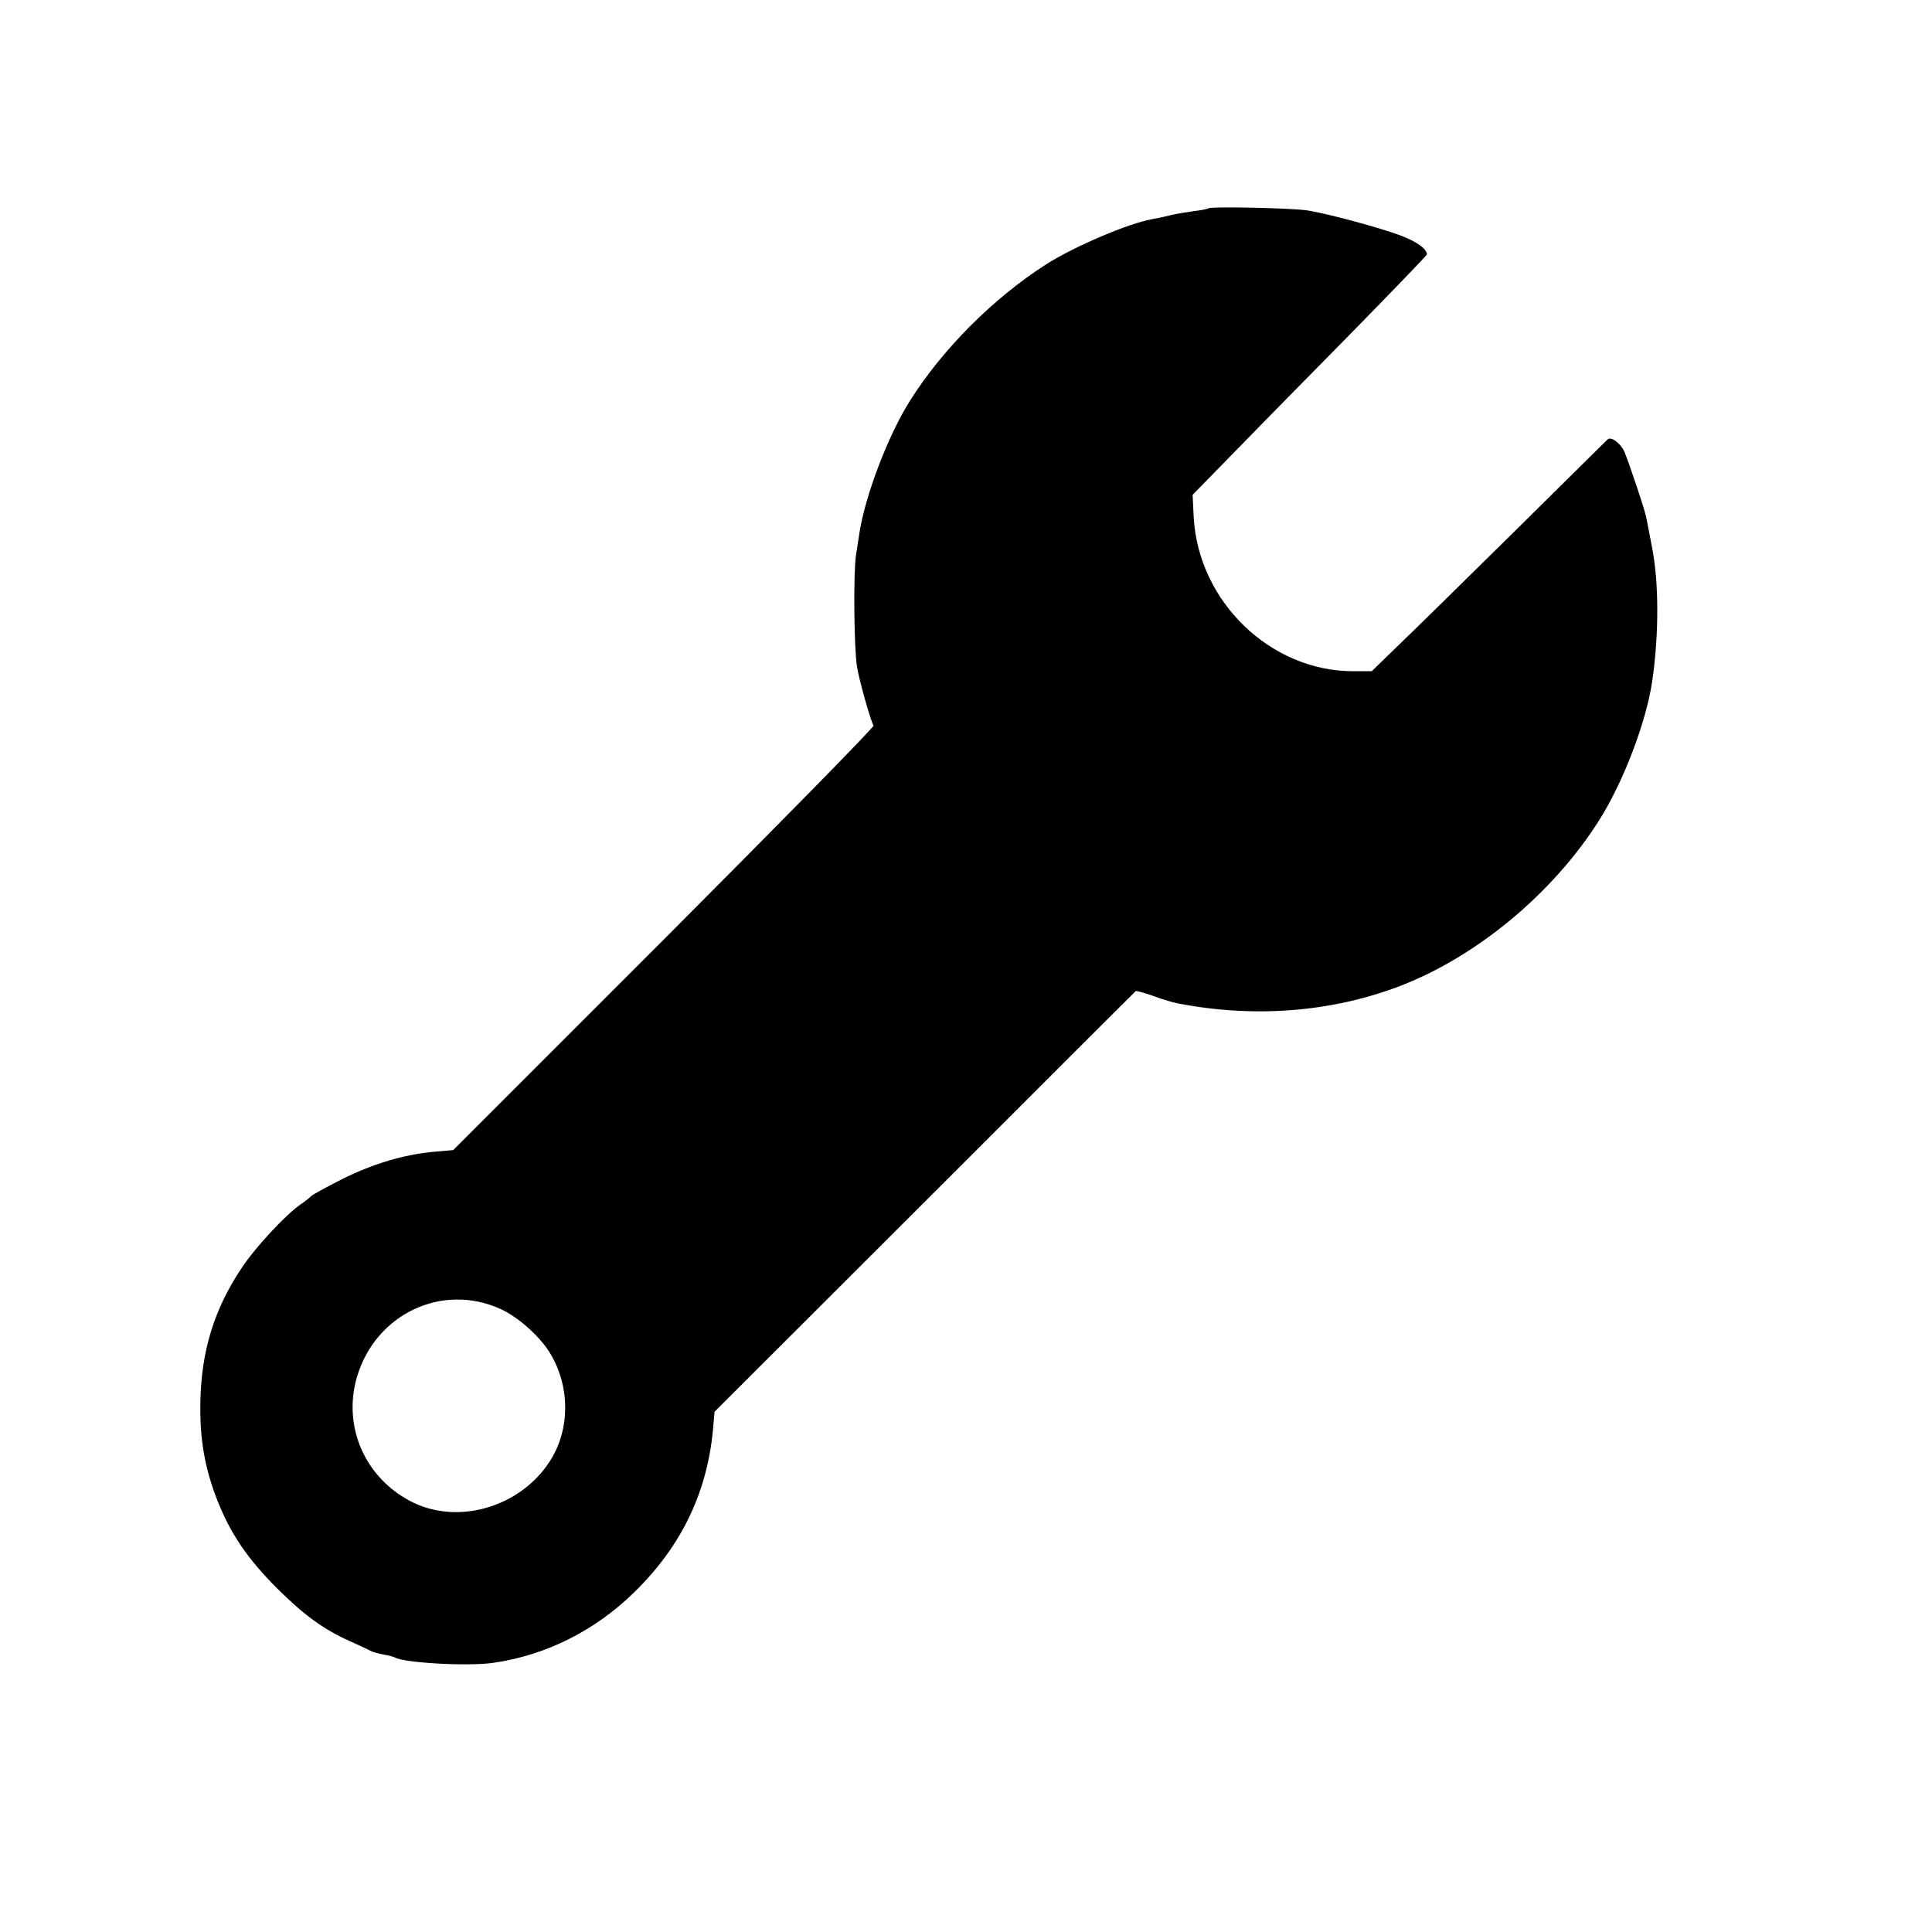
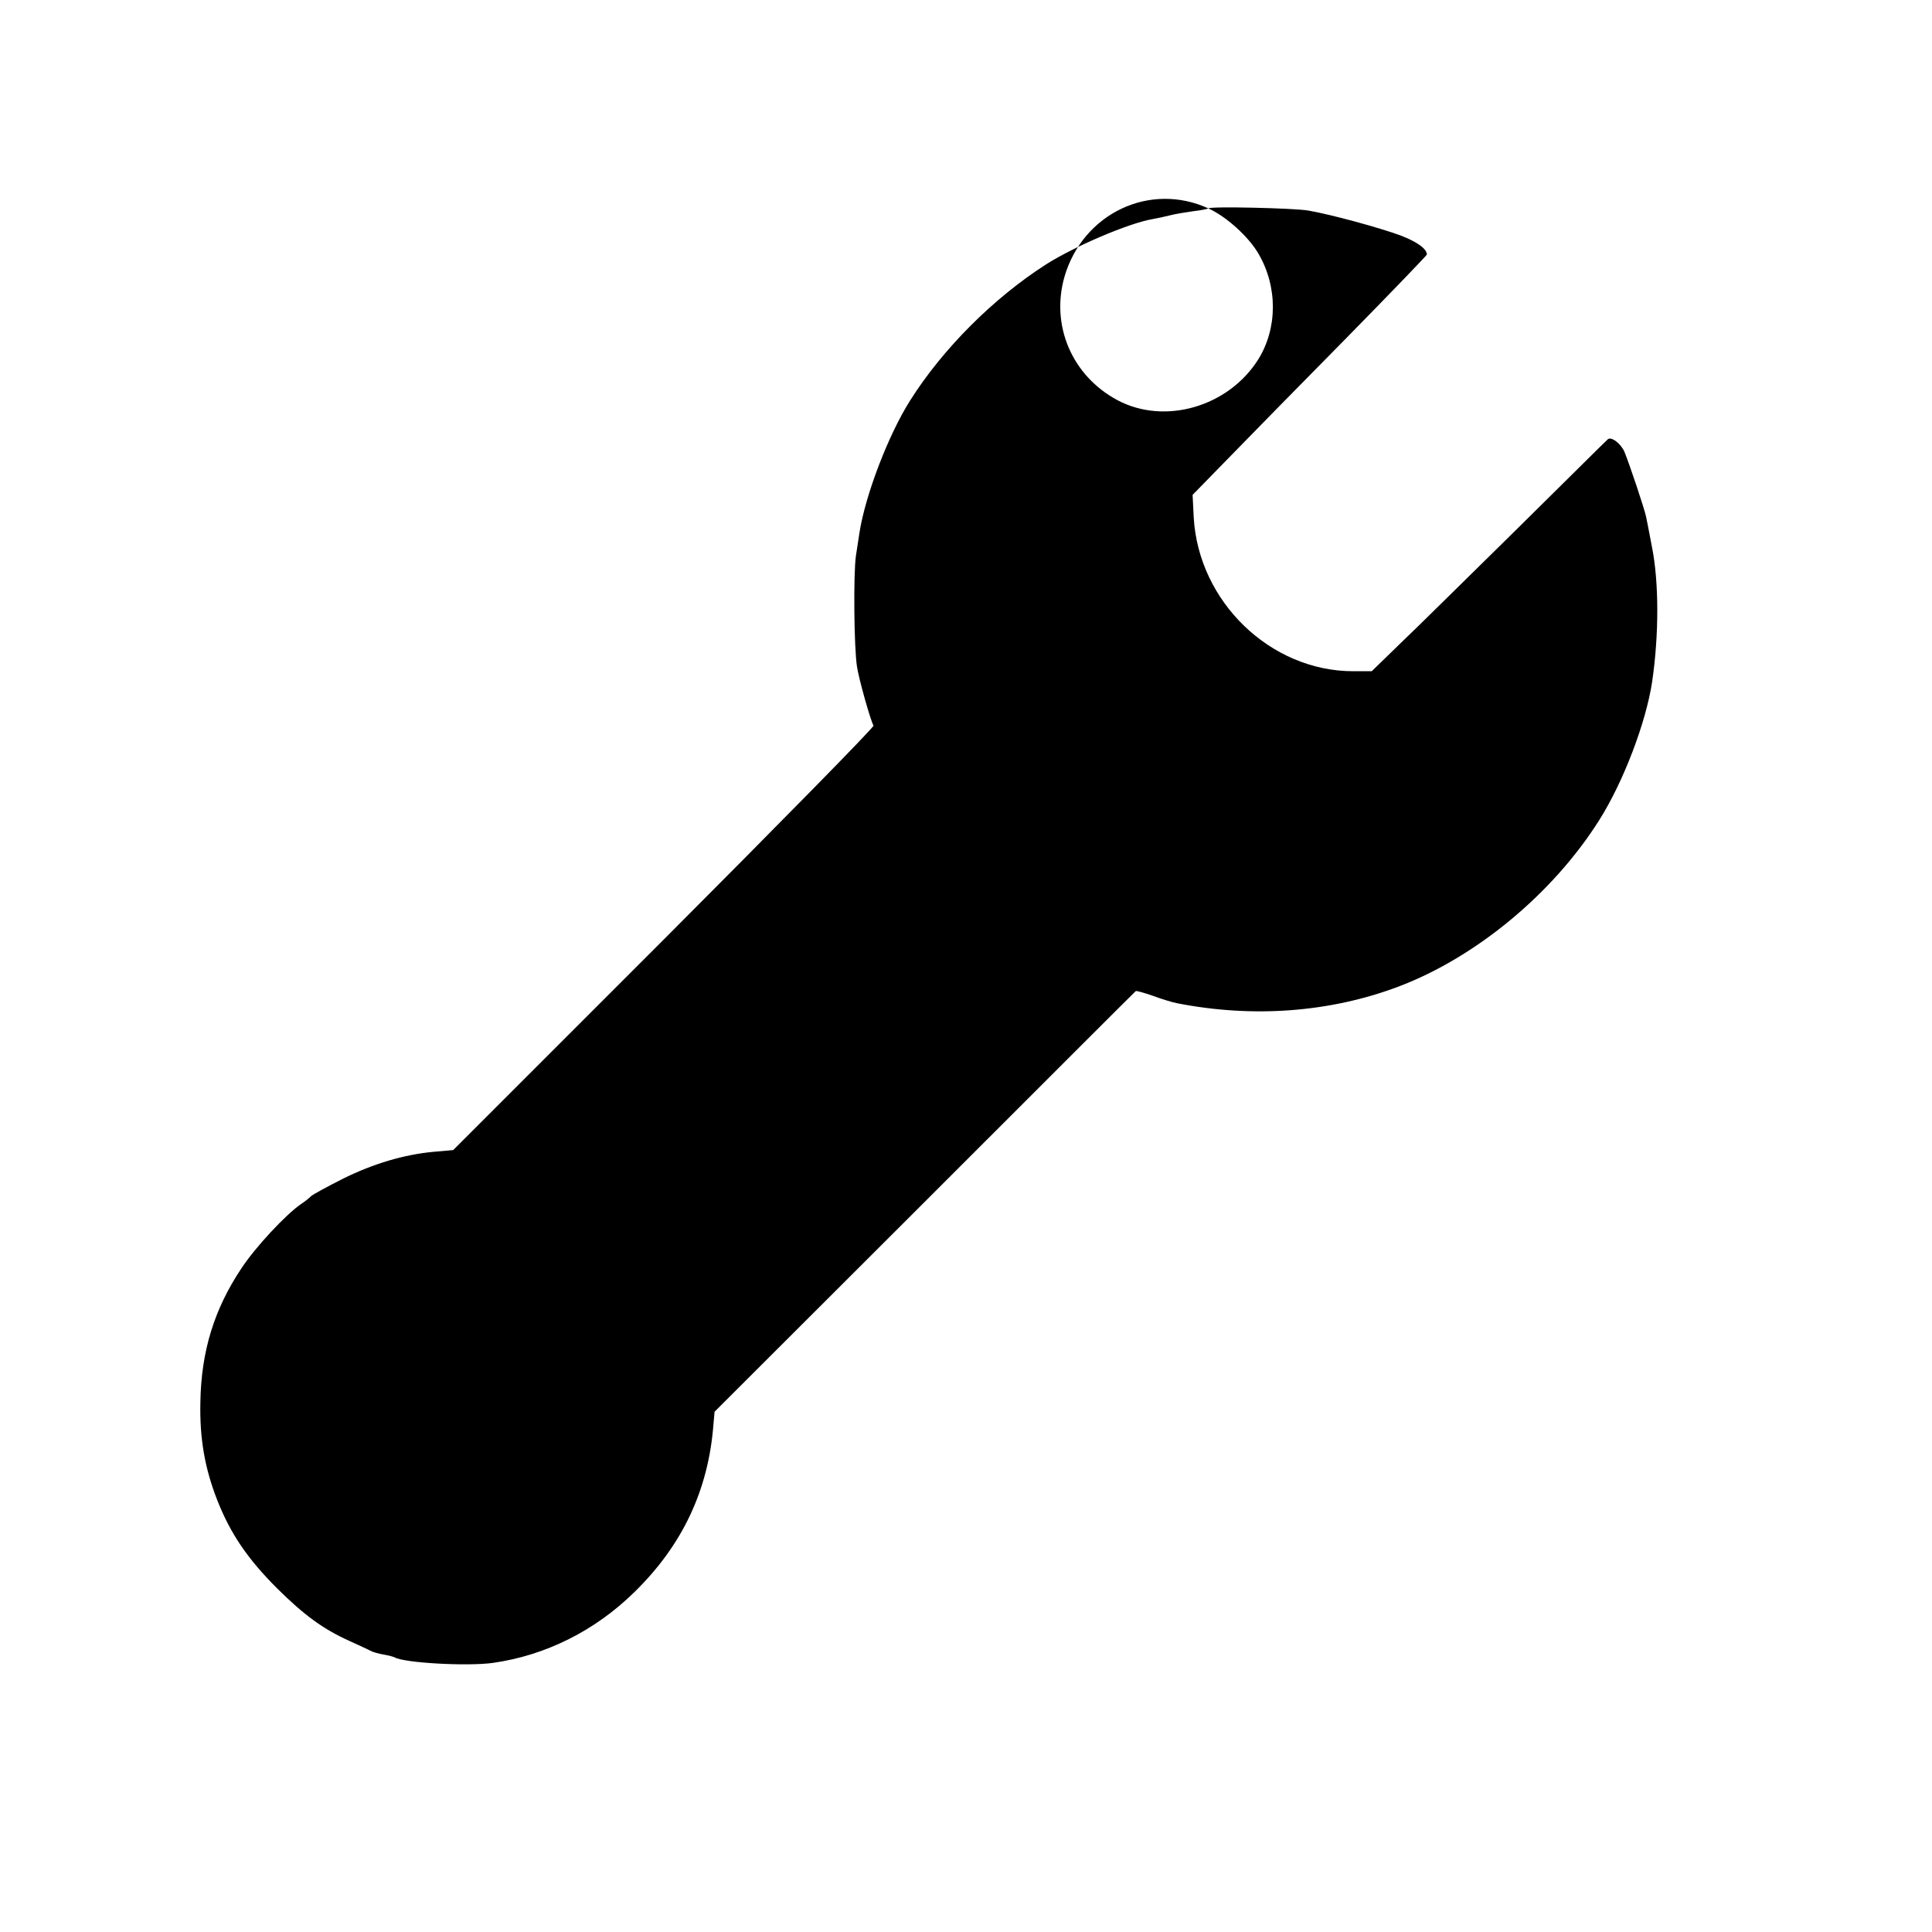
<svg xmlns="http://www.w3.org/2000/svg" version="1.0" width="700pt" height="700pt" viewBox="0 0 700 700" preserveAspectRatio="xMidYMid meet">
  <g transform="translate(0,700) scale(0.1,-0.1)" fill="#000000" stroke="none">
-     <path d="M4378 6245 c-2 -2 -26 -7 -53 -10 -28 -4 -66 -10 -85 -15 -19 -5 -48 -11 -65 -14 -86 -15 -281 -98 -385 -164 -189 -121 -374 -305 -493 -494 -79 -125 -162 -343 -183 -478 -2 -14 -8 -52 -13 -85 -9 -63 -7 -332 4 -400 6 -43 50 -199 60 -214 3 -5 -339 -353 -759 -774 l-764 -764 -69 -6 c-109 -10 -220 -43 -331 -98 -57 -29 -109 -57 -115 -63 -7 -7 -23 -20 -37 -29 -55 -38 -165 -156 -215 -232 -99 -148 -146 -301 -149 -485 -3 -132 16 -240 61 -355 48 -122 110 -213 217 -320 98 -97 166 -147 261 -190 33 -15 68 -31 77 -36 9 -5 31 -11 49 -14 18 -3 35 -8 39 -10 33 -20 263 -33 356 -20 191 27 371 117 513 257 174 170 268 370 286 608 l4 45 761 760 c418 418 762 762 765 764 2 2 30 -6 62 -17 32 -12 72 -24 88 -27 276 -54 554 -33 801 60 281 106 560 337 728 603 88 139 170 355 192 502 25 171 25 361 -1 490 -9 47 -18 95 -21 108 -6 29 -59 187 -78 234 -13 31 -49 58 -61 46 -2 -1 -147 -145 -322 -318 -176 -173 -367 -362 -426 -418 l-107 -104 -67 0 c-300 0 -561 252 -578 558 l-4 81 127 130 c70 72 261 267 425 433 163 166 297 305 297 308 -1 21 -36 46 -96 69 -76 28 -248 75 -333 90 -50 9 -355 16 -363 8z m-2564 -3988 c66 -30 145 -102 181 -163 71 -121 70 -271 0 -384 -108 -172 -339 -239 -510 -148 -165 88 -243 271 -192 448 67 229 309 344 521 247z" />
+     <path d="M4378 6245 c-2 -2 -26 -7 -53 -10 -28 -4 -66 -10 -85 -15 -19 -5 -48 -11 -65 -14 -86 -15 -281 -98 -385 -164 -189 -121 -374 -305 -493 -494 -79 -125 -162 -343 -183 -478 -2 -14 -8 -52 -13 -85 -9 -63 -7 -332 4 -400 6 -43 50 -199 60 -214 3 -5 -339 -353 -759 -774 l-764 -764 -69 -6 c-109 -10 -220 -43 -331 -98 -57 -29 -109 -57 -115 -63 -7 -7 -23 -20 -37 -29 -55 -38 -165 -156 -215 -232 -99 -148 -146 -301 -149 -485 -3 -132 16 -240 61 -355 48 -122 110 -213 217 -320 98 -97 166 -147 261 -190 33 -15 68 -31 77 -36 9 -5 31 -11 49 -14 18 -3 35 -8 39 -10 33 -20 263 -33 356 -20 191 27 371 117 513 257 174 170 268 370 286 608 l4 45 761 760 c418 418 762 762 765 764 2 2 30 -6 62 -17 32 -12 72 -24 88 -27 276 -54 554 -33 801 60 281 106 560 337 728 603 88 139 170 355 192 502 25 171 25 361 -1 490 -9 47 -18 95 -21 108 -6 29 -59 187 -78 234 -13 31 -49 58 -61 46 -2 -1 -147 -145 -322 -318 -176 -173 -367 -362 -426 -418 l-107 -104 -67 0 c-300 0 -561 252 -578 558 l-4 81 127 130 c70 72 261 267 425 433 163 166 297 305 297 308 -1 21 -36 46 -96 69 -76 28 -248 75 -333 90 -50 9 -355 16 -363 8z c66 -30 145 -102 181 -163 71 -121 70 -271 0 -384 -108 -172 -339 -239 -510 -148 -165 88 -243 271 -192 448 67 229 309 344 521 247z" />
  </g>
</svg>